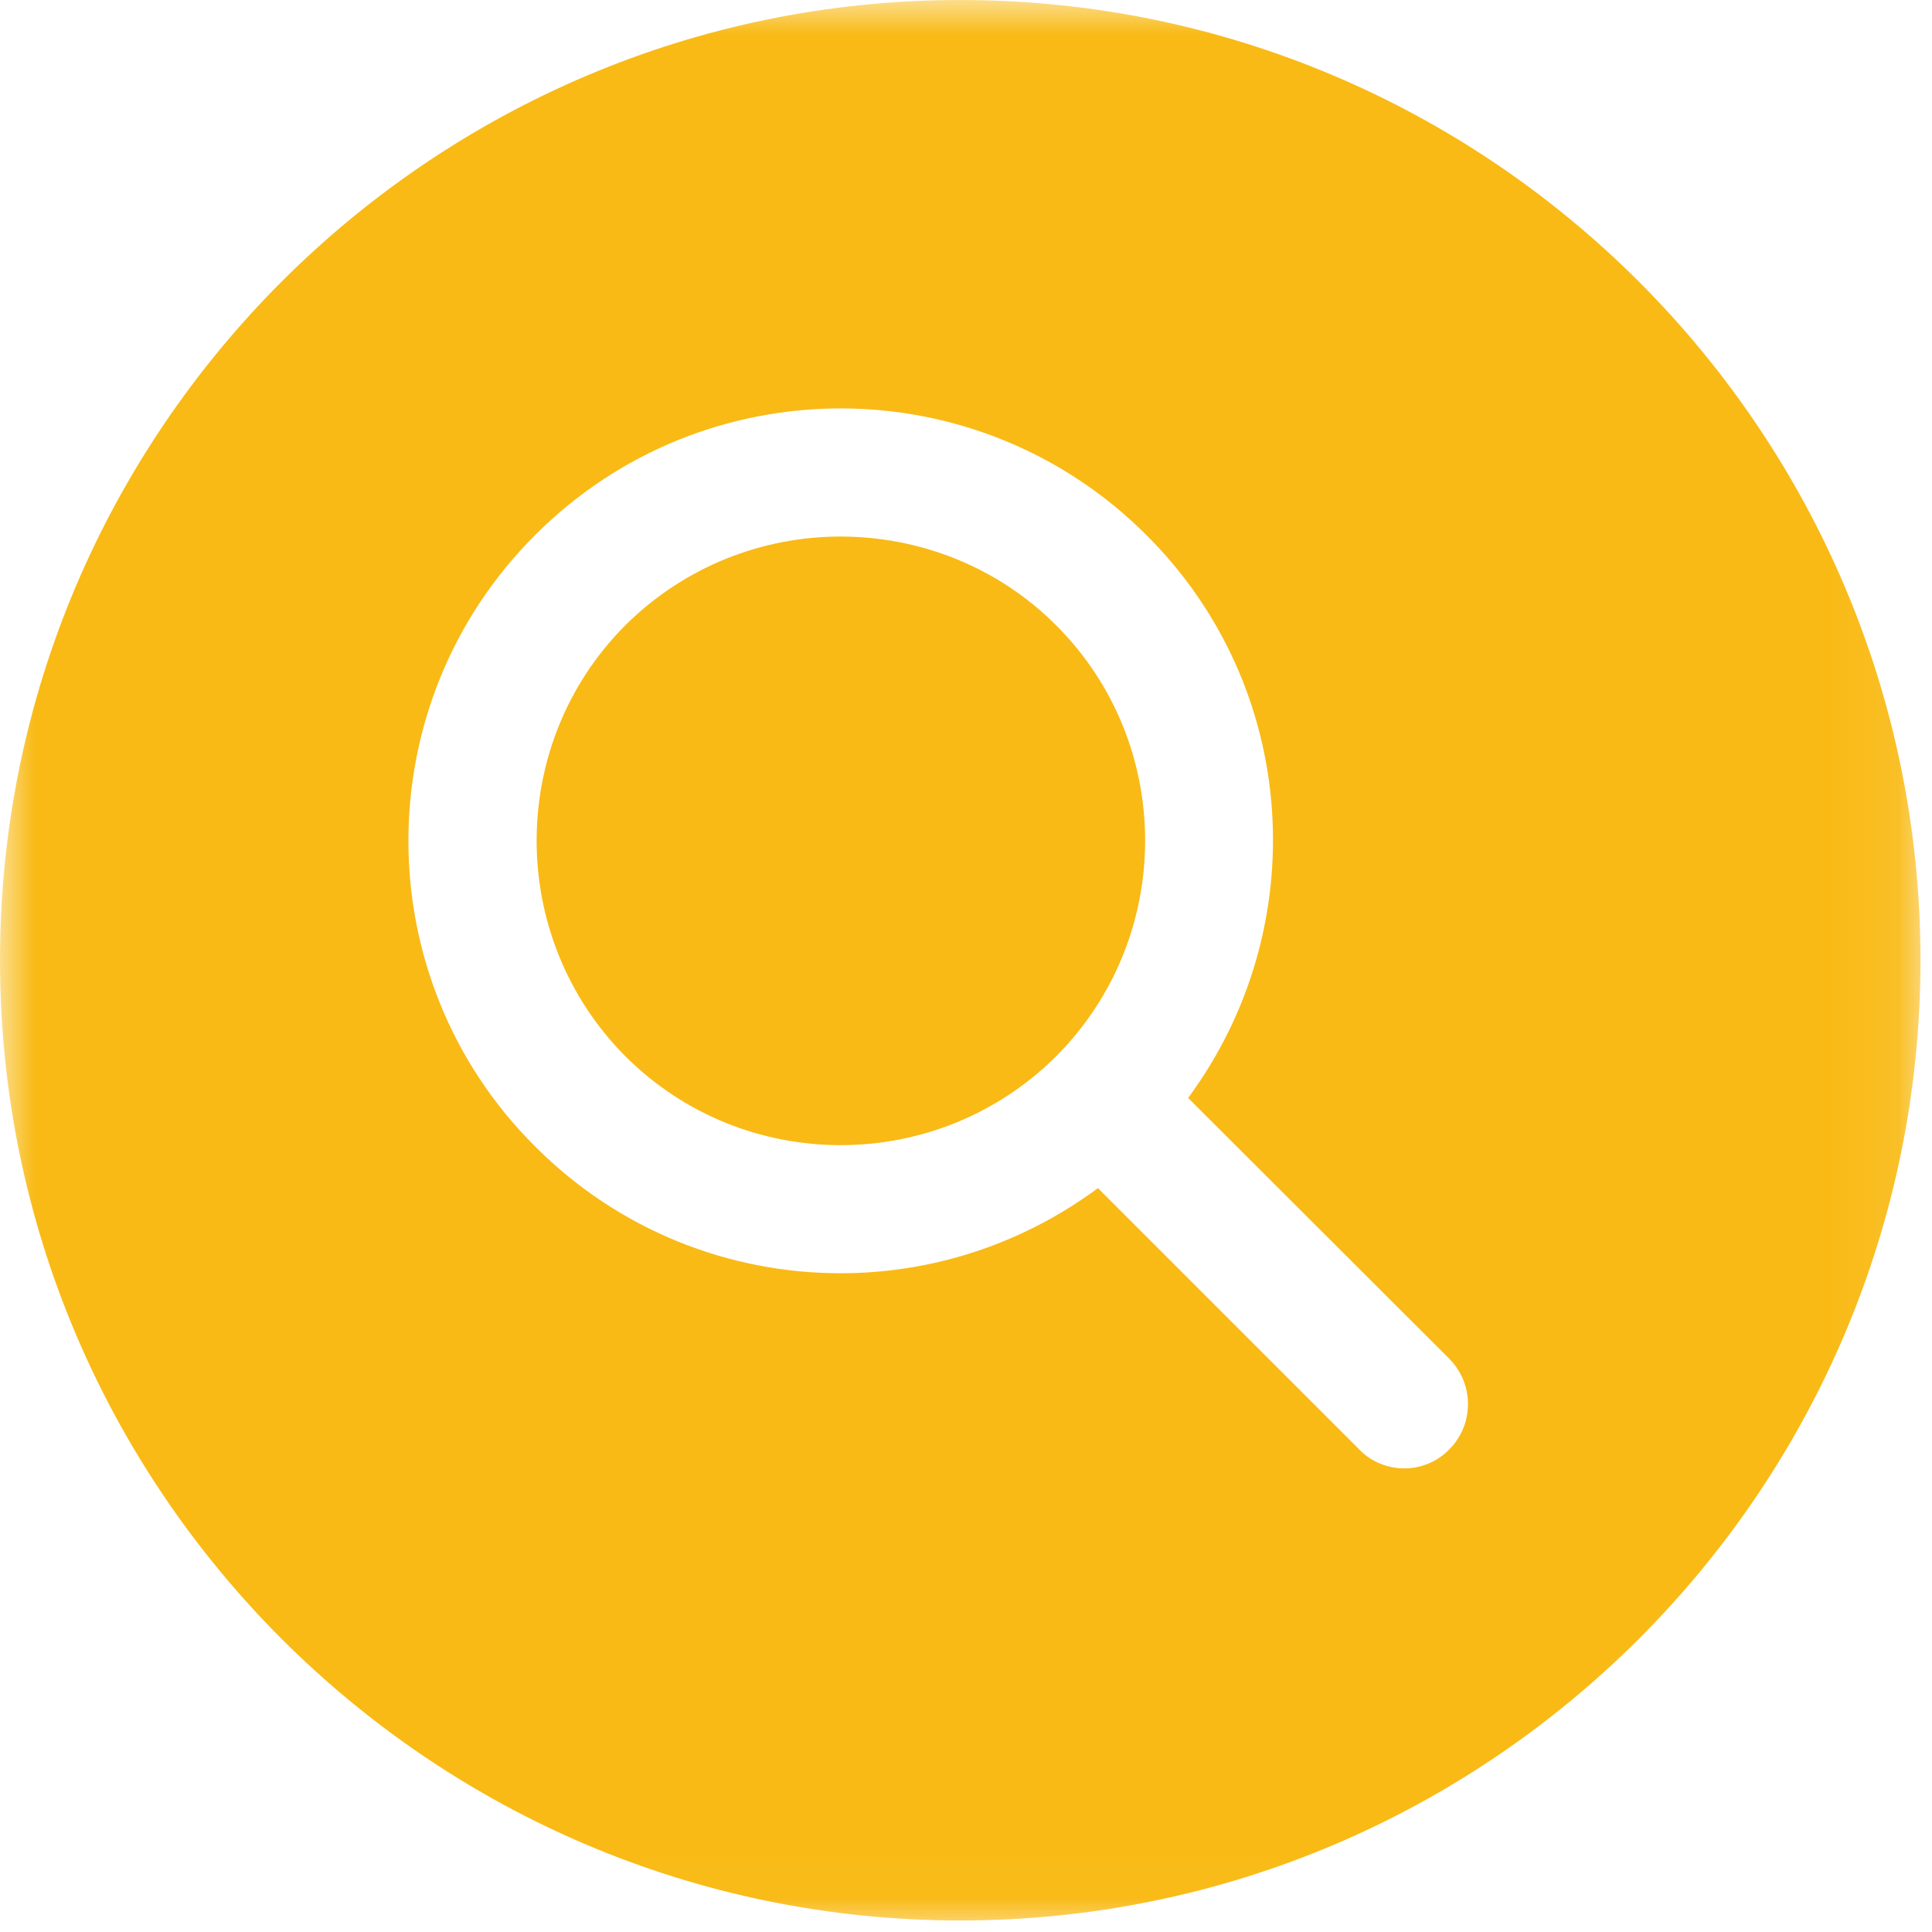
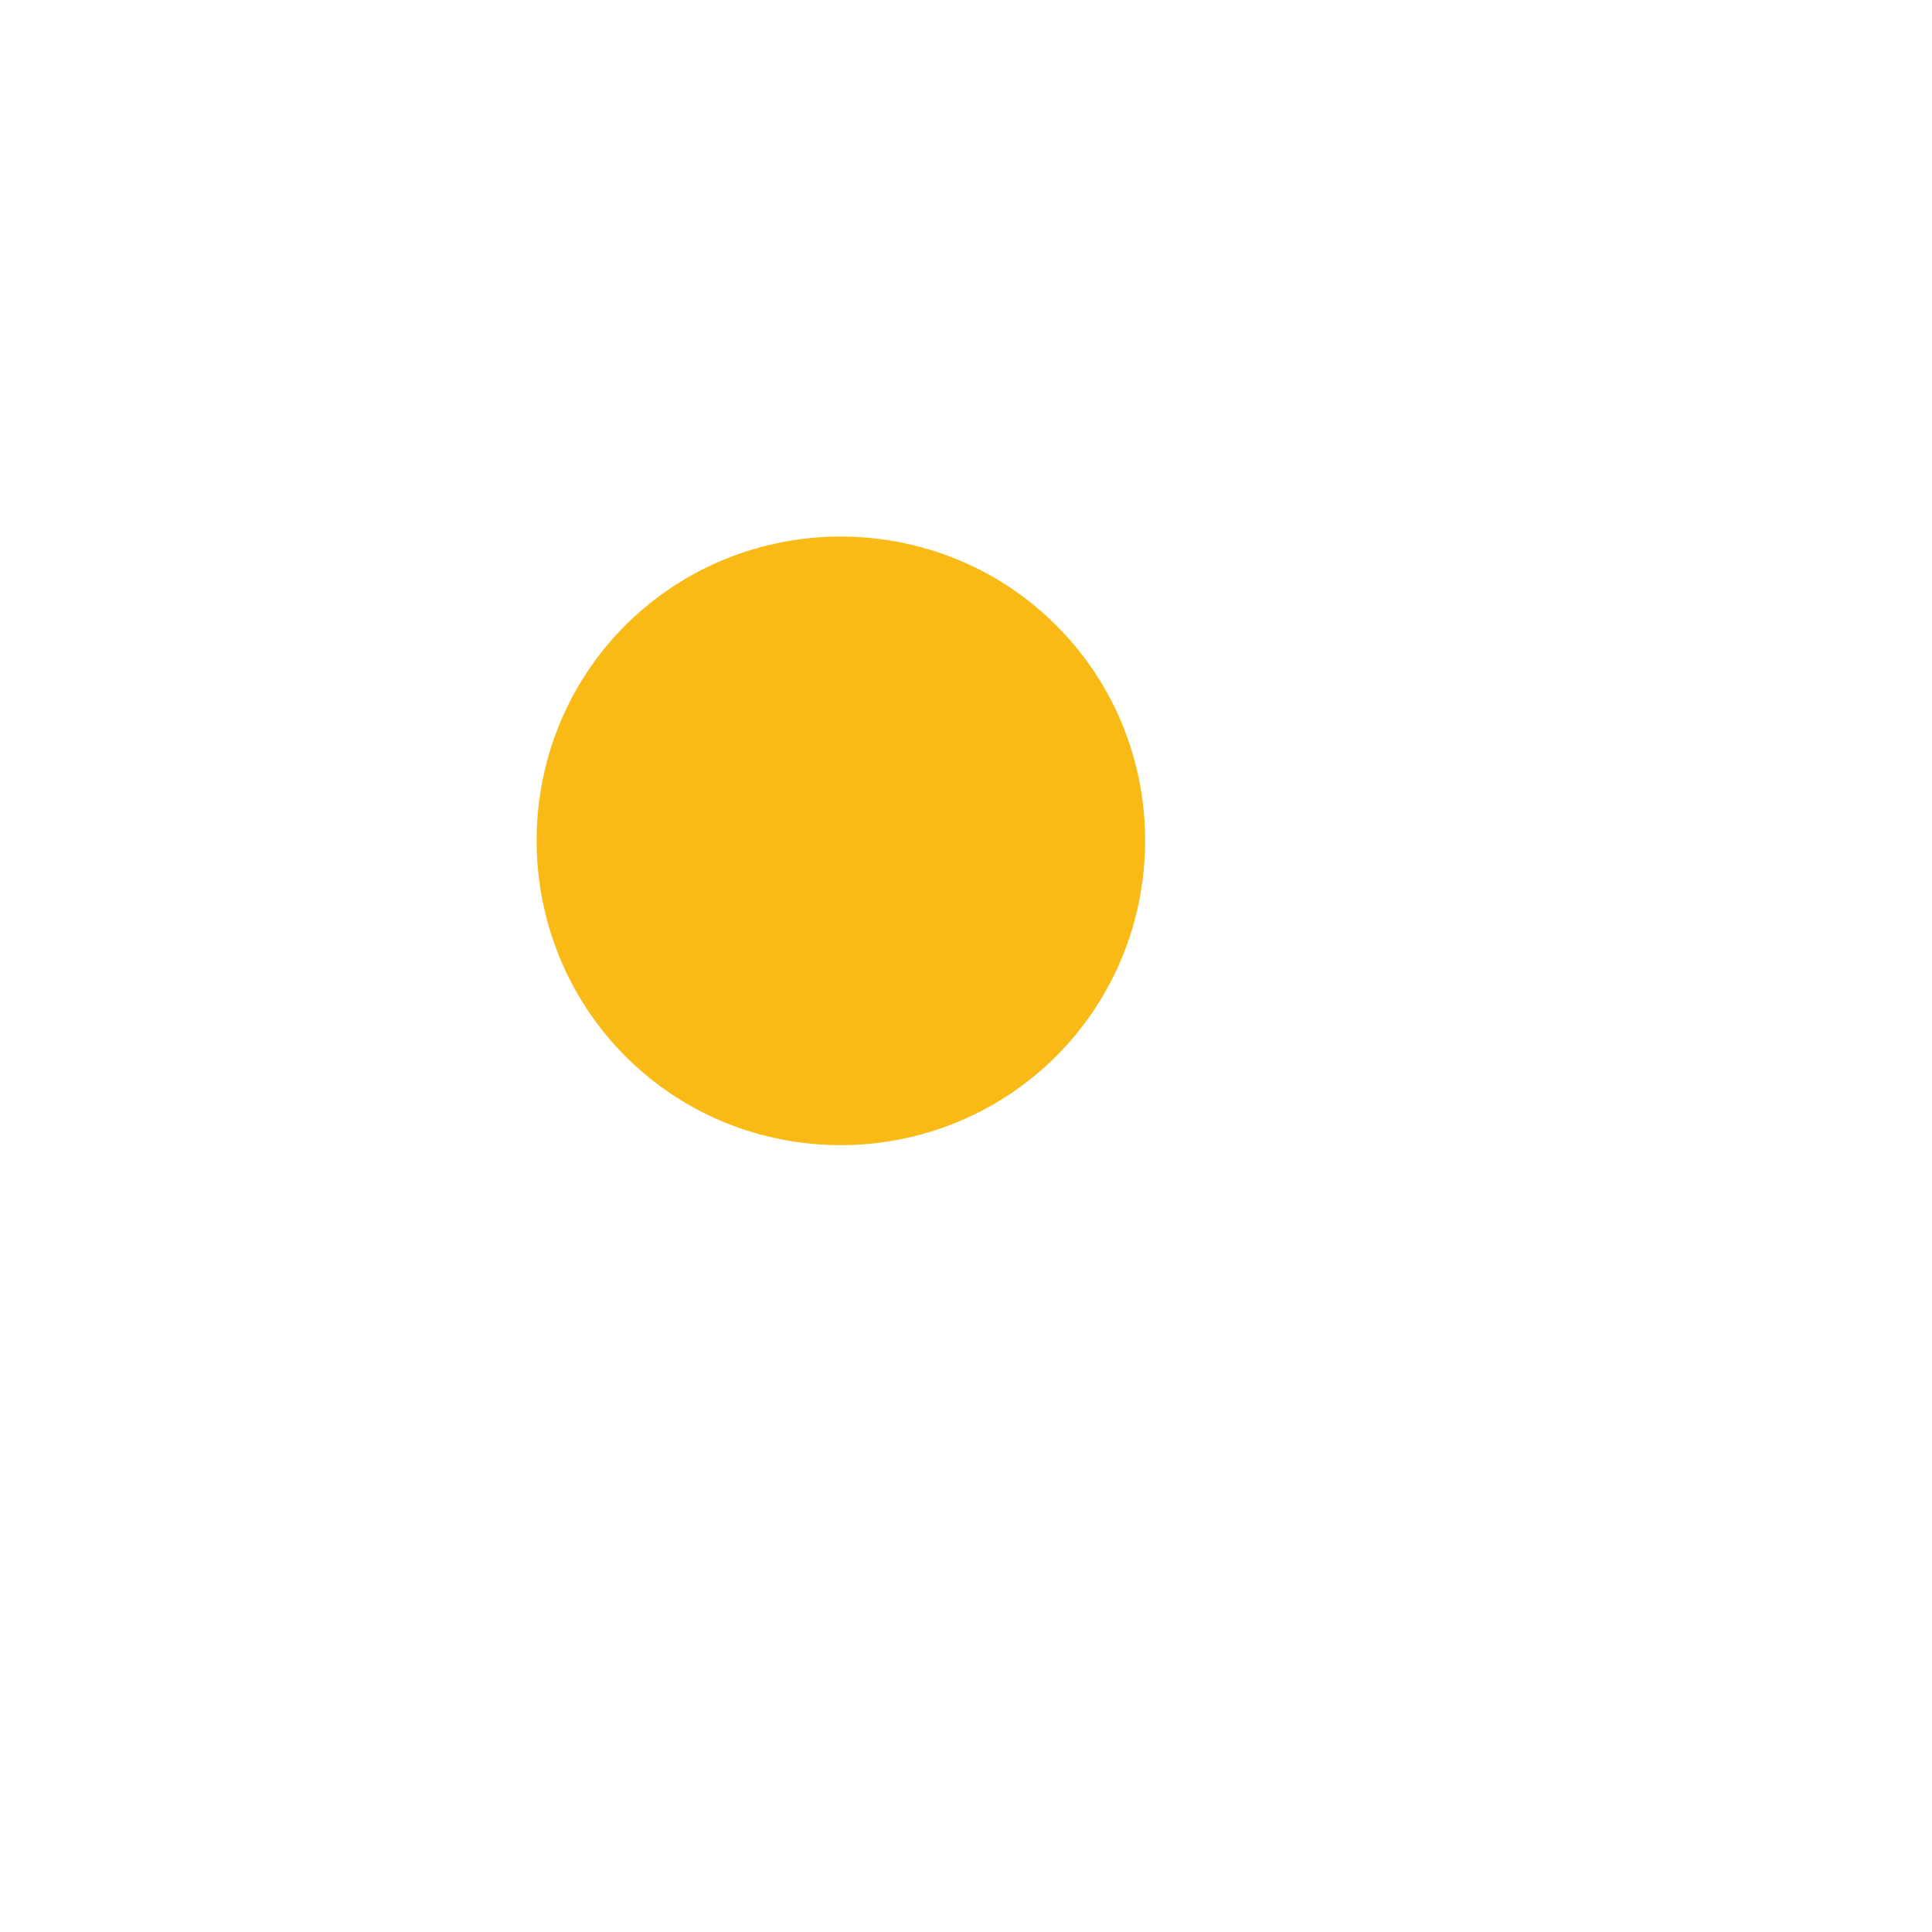
<svg xmlns="http://www.w3.org/2000/svg" width="28" height="28" viewBox="0 0 28 28" fill="none">
  <mask id="mask0_20_540" style="mask-type:luminance" maskUnits="userSpaceOnUse" x="0" y="0" width="28" height="28">
-     <path d="M0 0H27.927V27.99H0V0Z" fill="white" />
+     <path d="M0 0H27.927V27.99H0Z" fill="white" />
  </mask>
  <g mask="url(#mask0_20_540)">
-     <path d="M13.917 0C6.245 0 0 6.245 0 13.917C0 21.588 6.245 27.833 13.917 27.833C21.588 27.833 27.833 21.588 27.833 13.917C27.833 6.245 21.588 0 13.917 0ZM21.005 21.005C20.828 21.188 20.588 21.281 20.354 21.281C20.115 21.281 19.87 21.188 19.698 21.005L15.912 17.219C14.807 18.037 13.5 18.453 12.182 18.453C10.578 18.453 8.974 17.838 7.755 16.615C5.307 14.177 5.307 10.198 7.755 7.755C10.198 5.307 14.167 5.307 16.615 7.755C18.844 9.974 19.037 13.453 17.219 15.912L21.005 19.693C21.365 20.057 21.365 20.641 21.005 21.005Z" fill="#F9BA15" />
-   </g>
+     </g>
  <path d="M12.182 7.776C11.057 7.776 9.927 8.203 9.062 9.063C7.349 10.781 7.349 13.583 9.062 15.307C10.781 17.026 13.583 17.026 15.307 15.307C17.026 13.583 17.026 10.781 15.307 9.063C14.448 8.203 13.312 7.776 12.182 7.776Z" fill="#F9BA15" />
</svg>